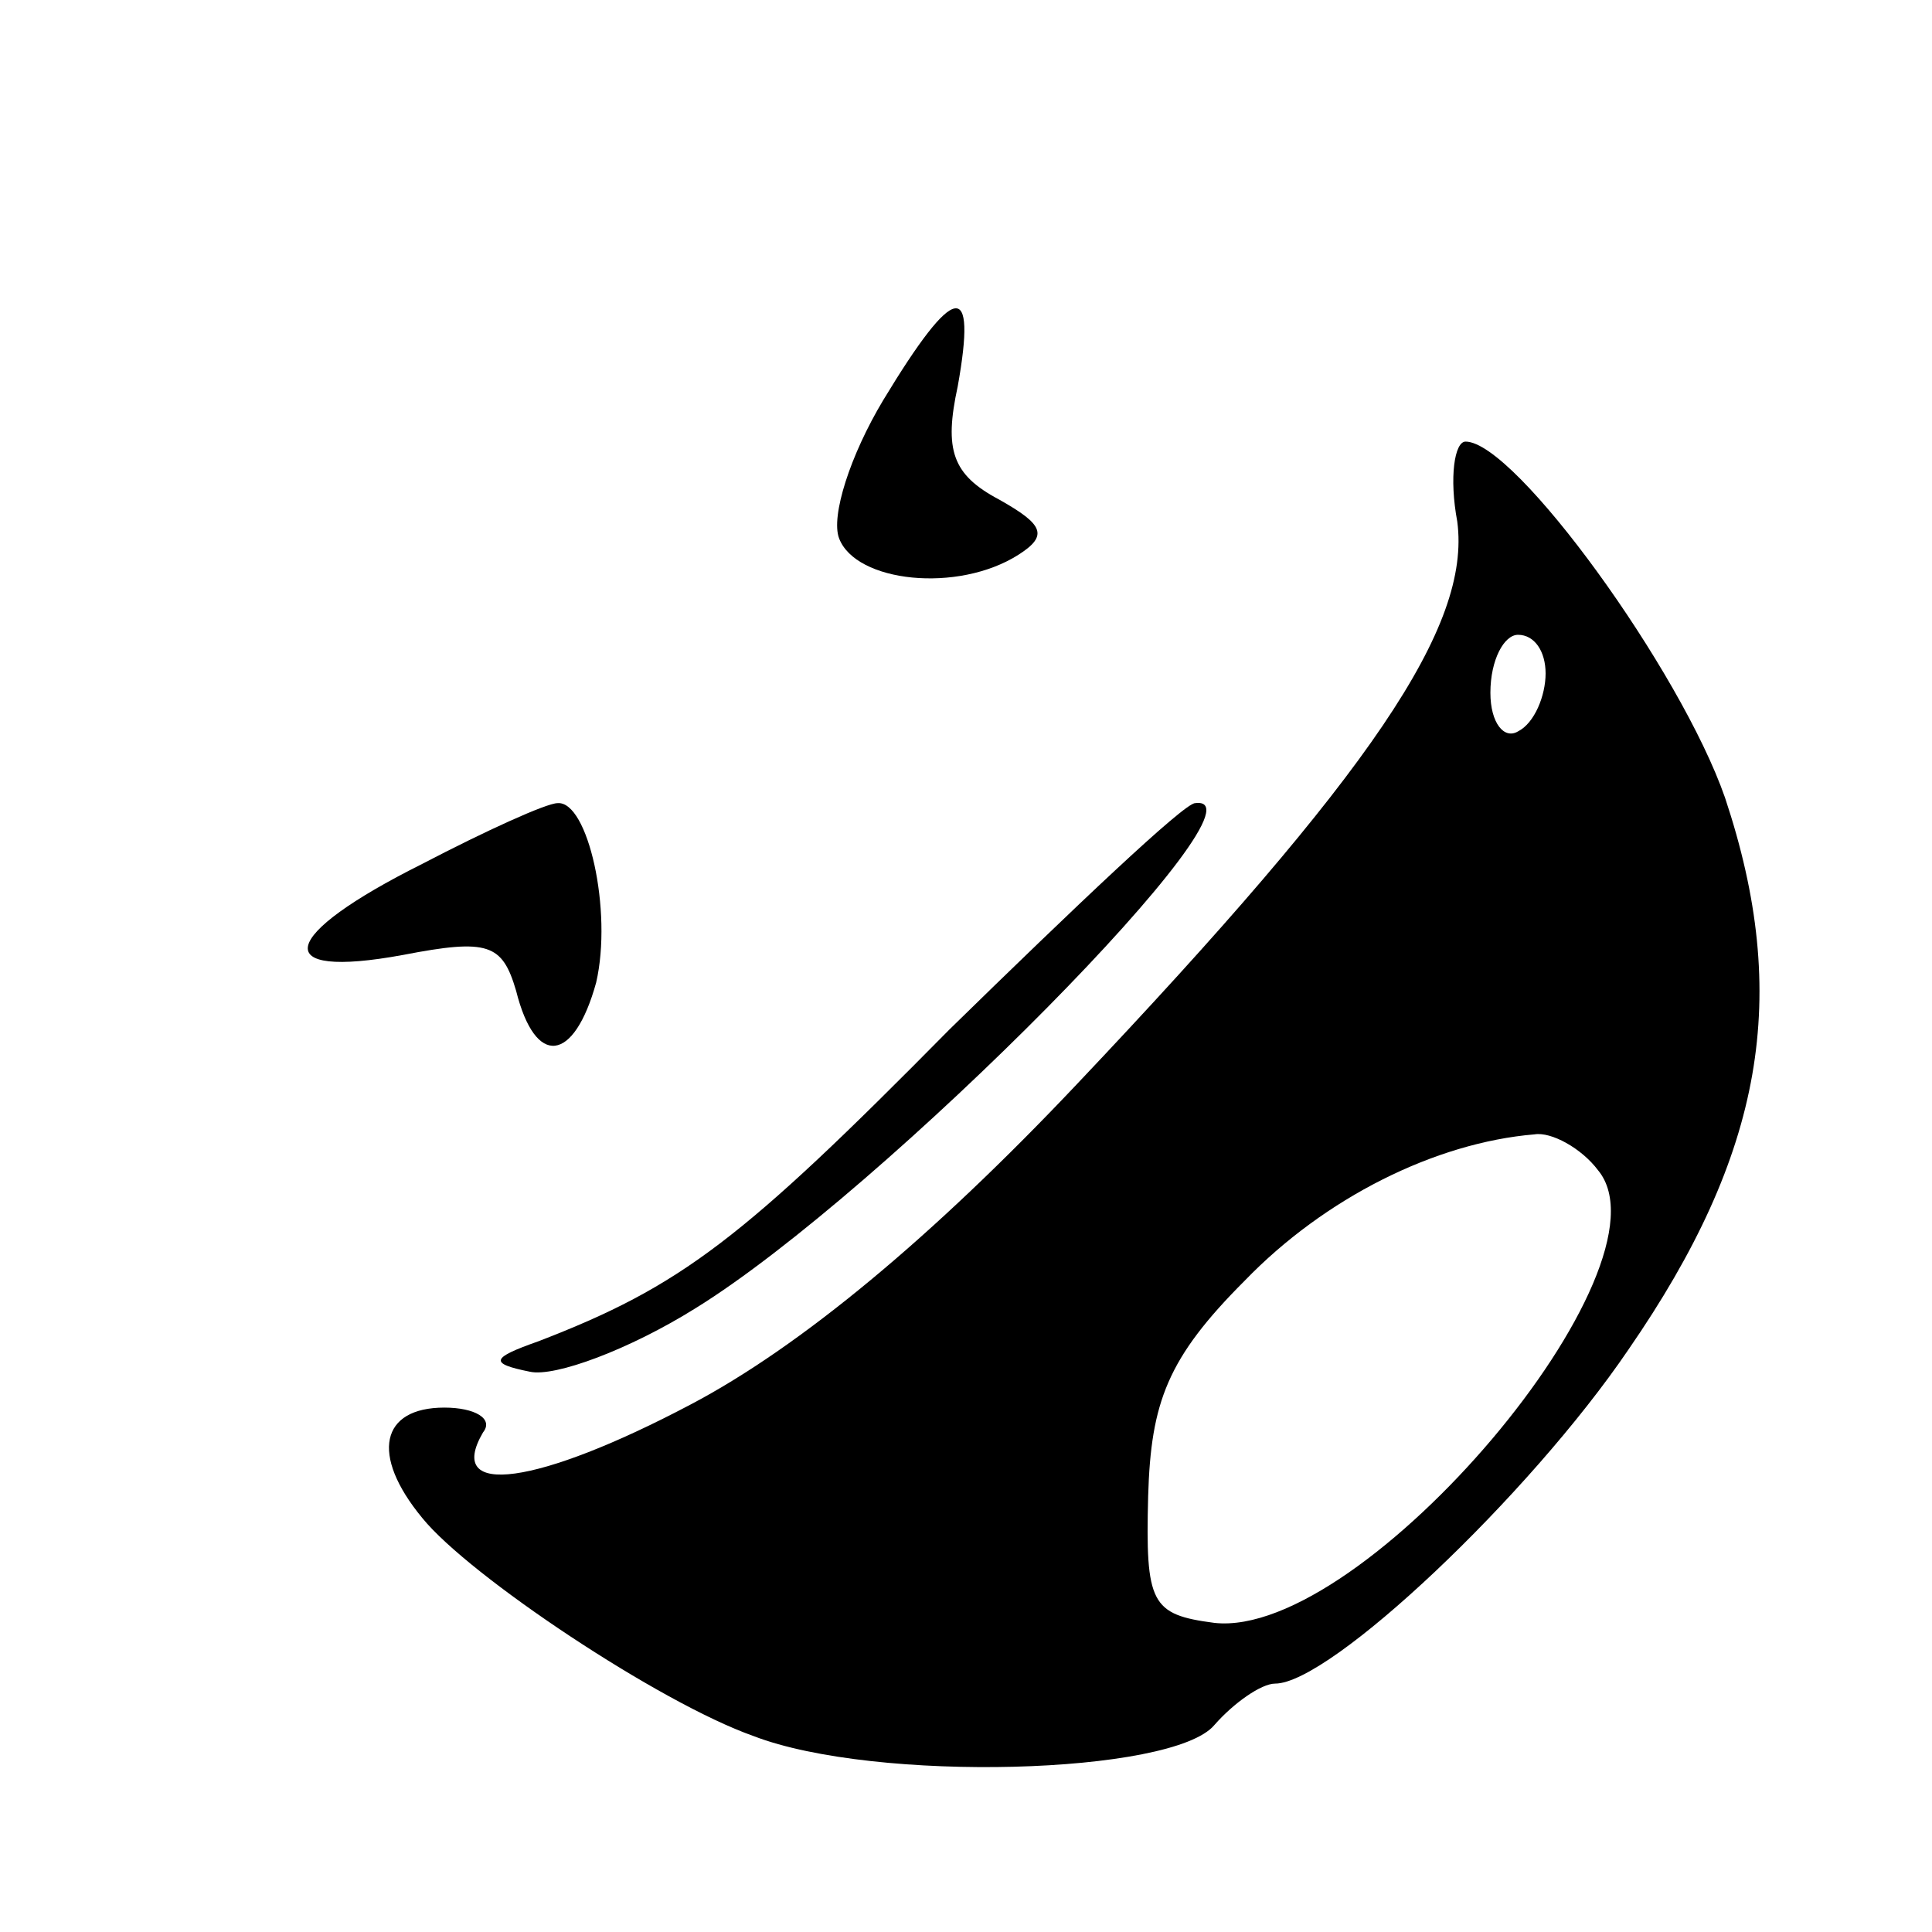
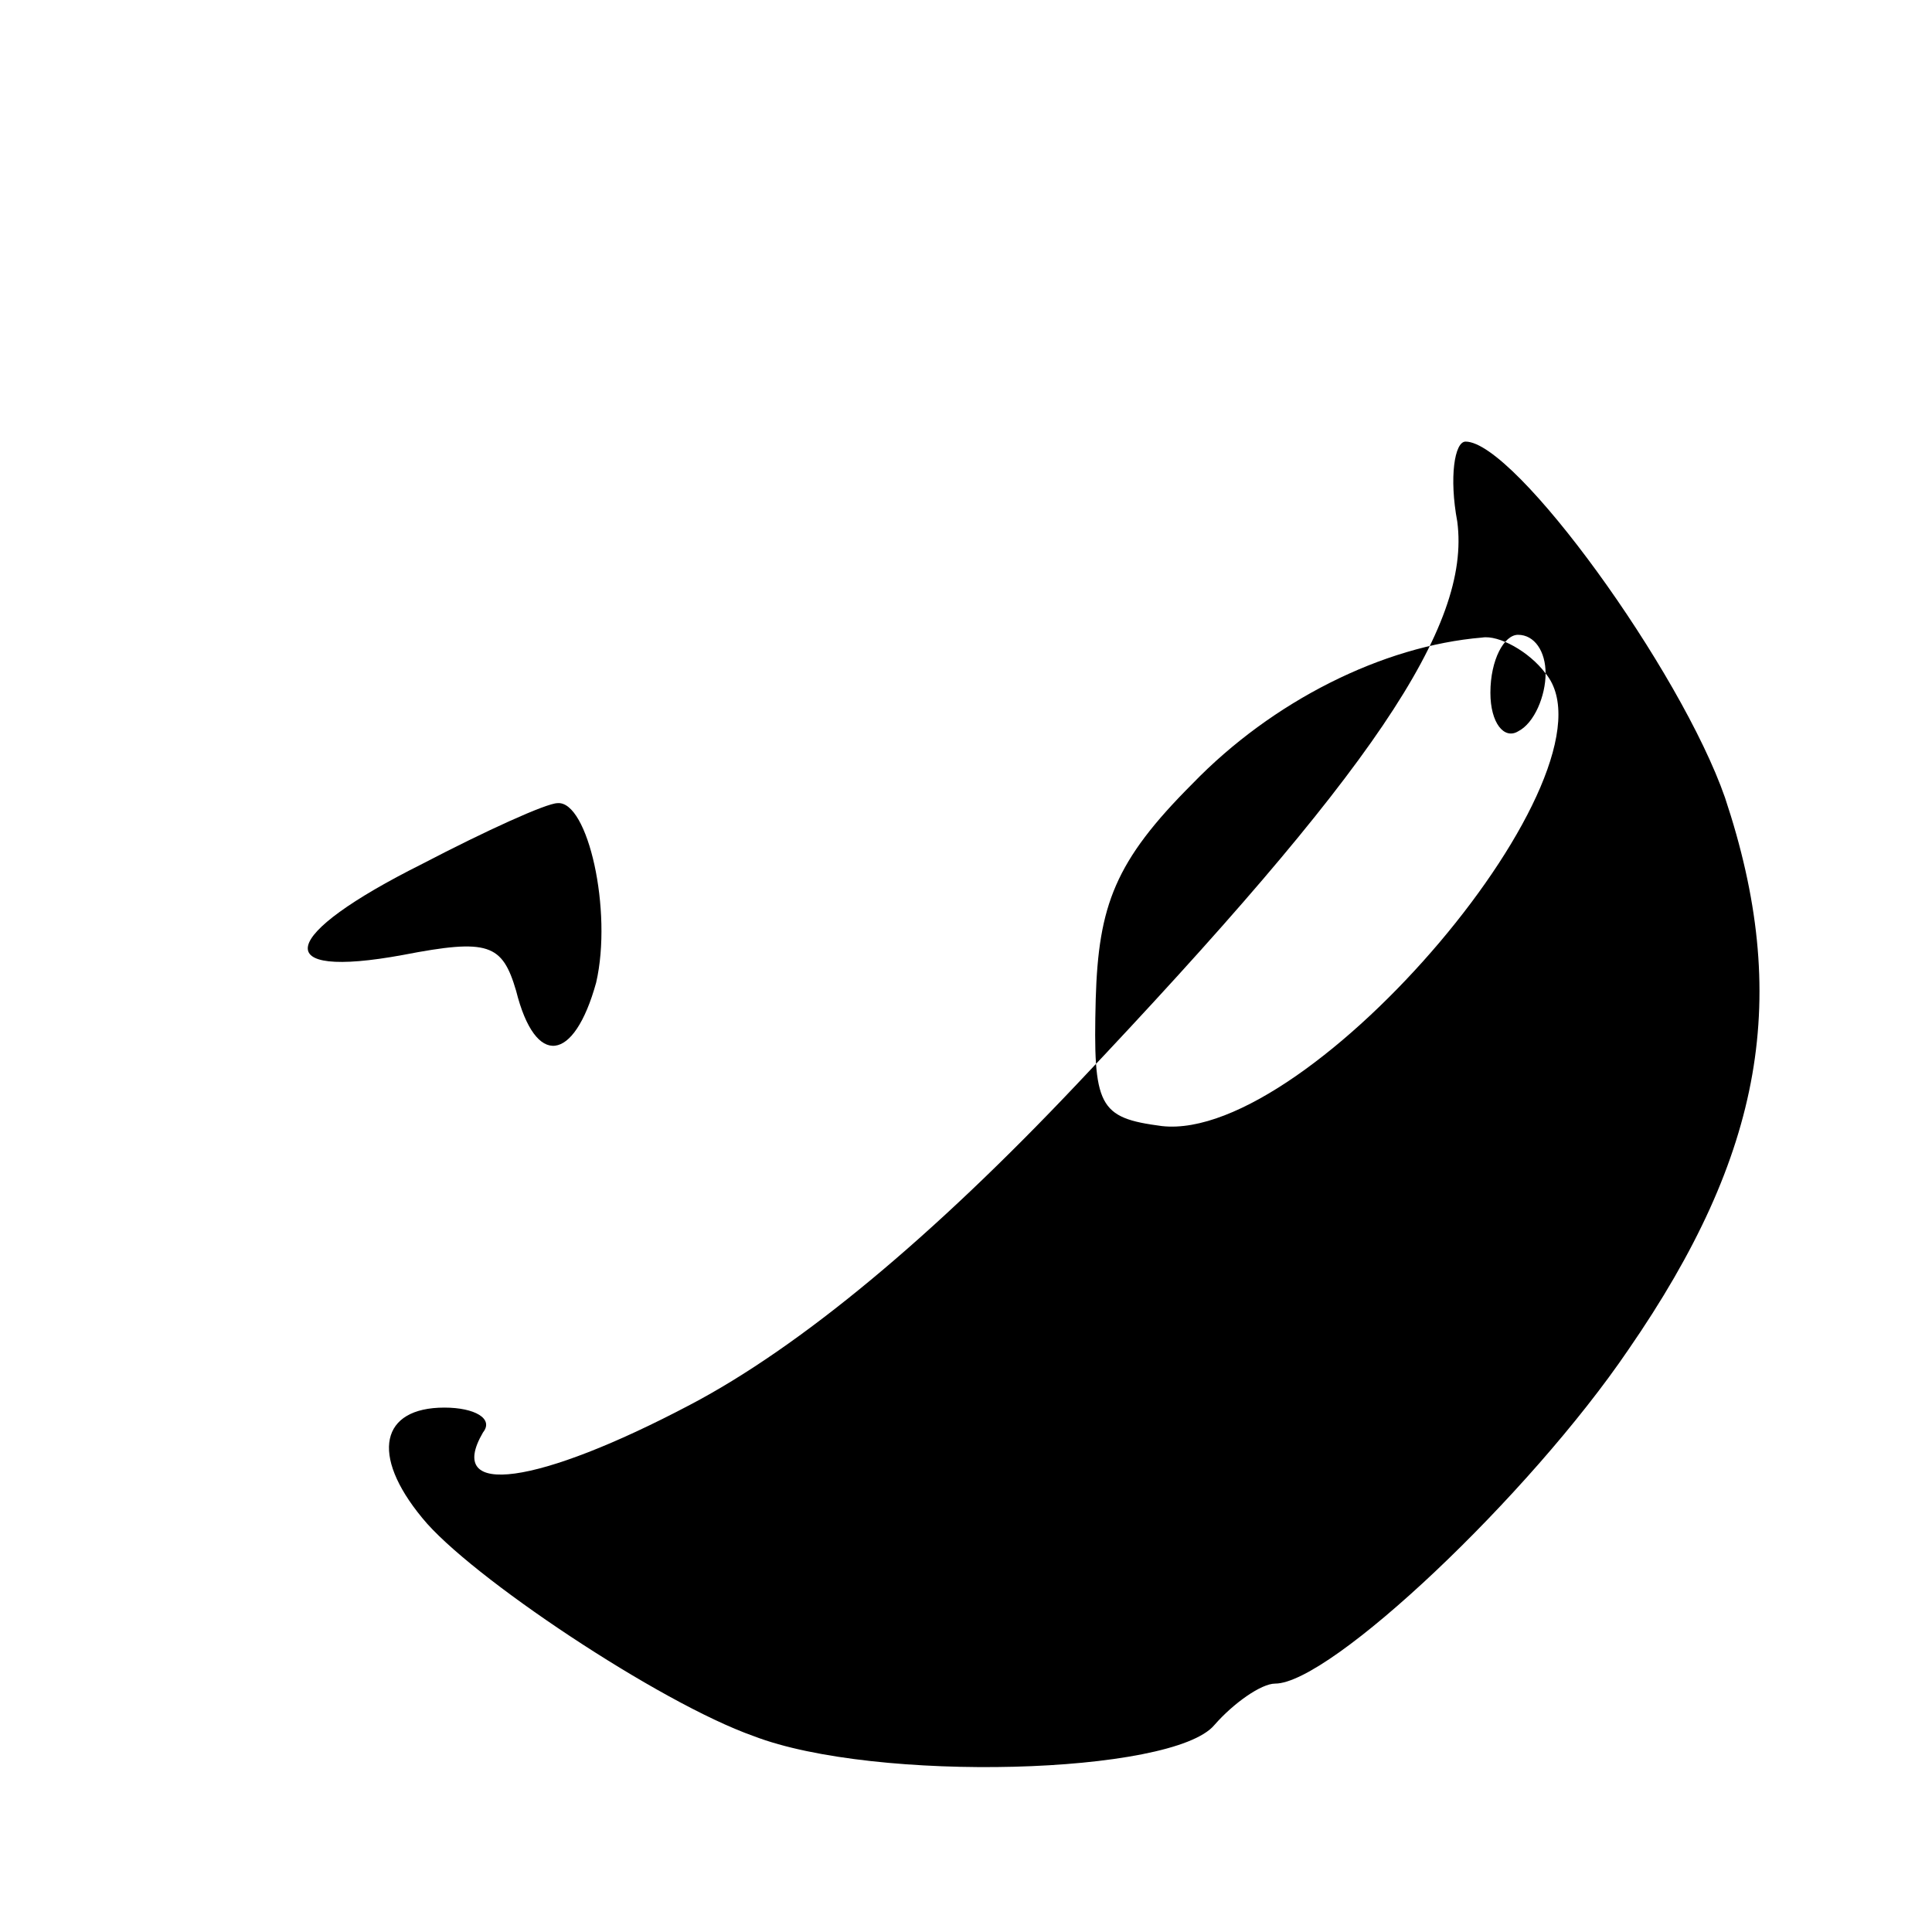
<svg xmlns="http://www.w3.org/2000/svg" version="1.0" width="70pt" height="70pt" viewBox="0 0 70 70" preserveAspectRatio="xMidYMid meet">
  <g transform="translate(0,70) scale(0.1,-0.1)" fill="#000000" stroke="none">
-     <path d="M320 555 c-12 -20 -19 -42 -16 -50 6 -16 43 -20 65 -6 11 7 9 11 -7 20 -17 9 -20 18 -15 41 7 39 -1 38 -27 -5z" />
-     <path d="M528 511 c5 -38 -31 -91 -138 -204 -52 -55 -100 -95 -140 -116 -55 -29 -89 -34 -75 -10 4 5 -3 9 -14 9 -23 0 -27 -17 -8 -40 17 -21 86 -67 120 -79 44 -17 152 -14 167 4 7 8 17 15 22 15 20 0 92 68 128 121 49 71 59 128 35 200 -16 46 -76 129 -94 129 -4 0 -6 -13 -3 -29z m32 -55 c0 -8 -4 -18 -10 -21 -5 -3 -10 3 -10 14 0 12 5 21 10 21 6 0 10 -6 10 -14z m19 -180 c29 -35 -85 -170 -139 -164 -23 3 -25 7 -24 46 1 34 7 50 35 78 29 30 69 50 105 53 6 1 17 -5 23 -13z" />
+     <path d="M528 511 c5 -38 -31 -91 -138 -204 -52 -55 -100 -95 -140 -116 -55 -29 -89 -34 -75 -10 4 5 -3 9 -14 9 -23 0 -27 -17 -8 -40 17 -21 86 -67 120 -79 44 -17 152 -14 167 4 7 8 17 15 22 15 20 0 92 68 128 121 49 71 59 128 35 200 -16 46 -76 129 -94 129 -4 0 -6 -13 -3 -29z m32 -55 c0 -8 -4 -18 -10 -21 -5 -3 -10 3 -10 14 0 12 5 21 10 21 6 0 10 -6 10 -14z c29 -35 -85 -170 -139 -164 -23 3 -25 7 -24 46 1 34 7 50 35 78 29 30 69 50 105 53 6 1 17 -5 23 -13z" />
    <path d="M153 387 c-52 -26 -56 -42 -7 -33 31 6 36 4 41 -13 7 -28 21 -26 29 3 6 26 -3 66 -14 65 -4 0 -26 -10 -49 -22z" />
-     <path d="M344 327 c-75 -76 -97 -93 -149 -113 -17 -6 -18 -8 -3 -11 9 -2 36 8 60 23 68 42 211 187 181 183 -4 0 -44 -38 -89 -82z" />
  </g>
</svg>